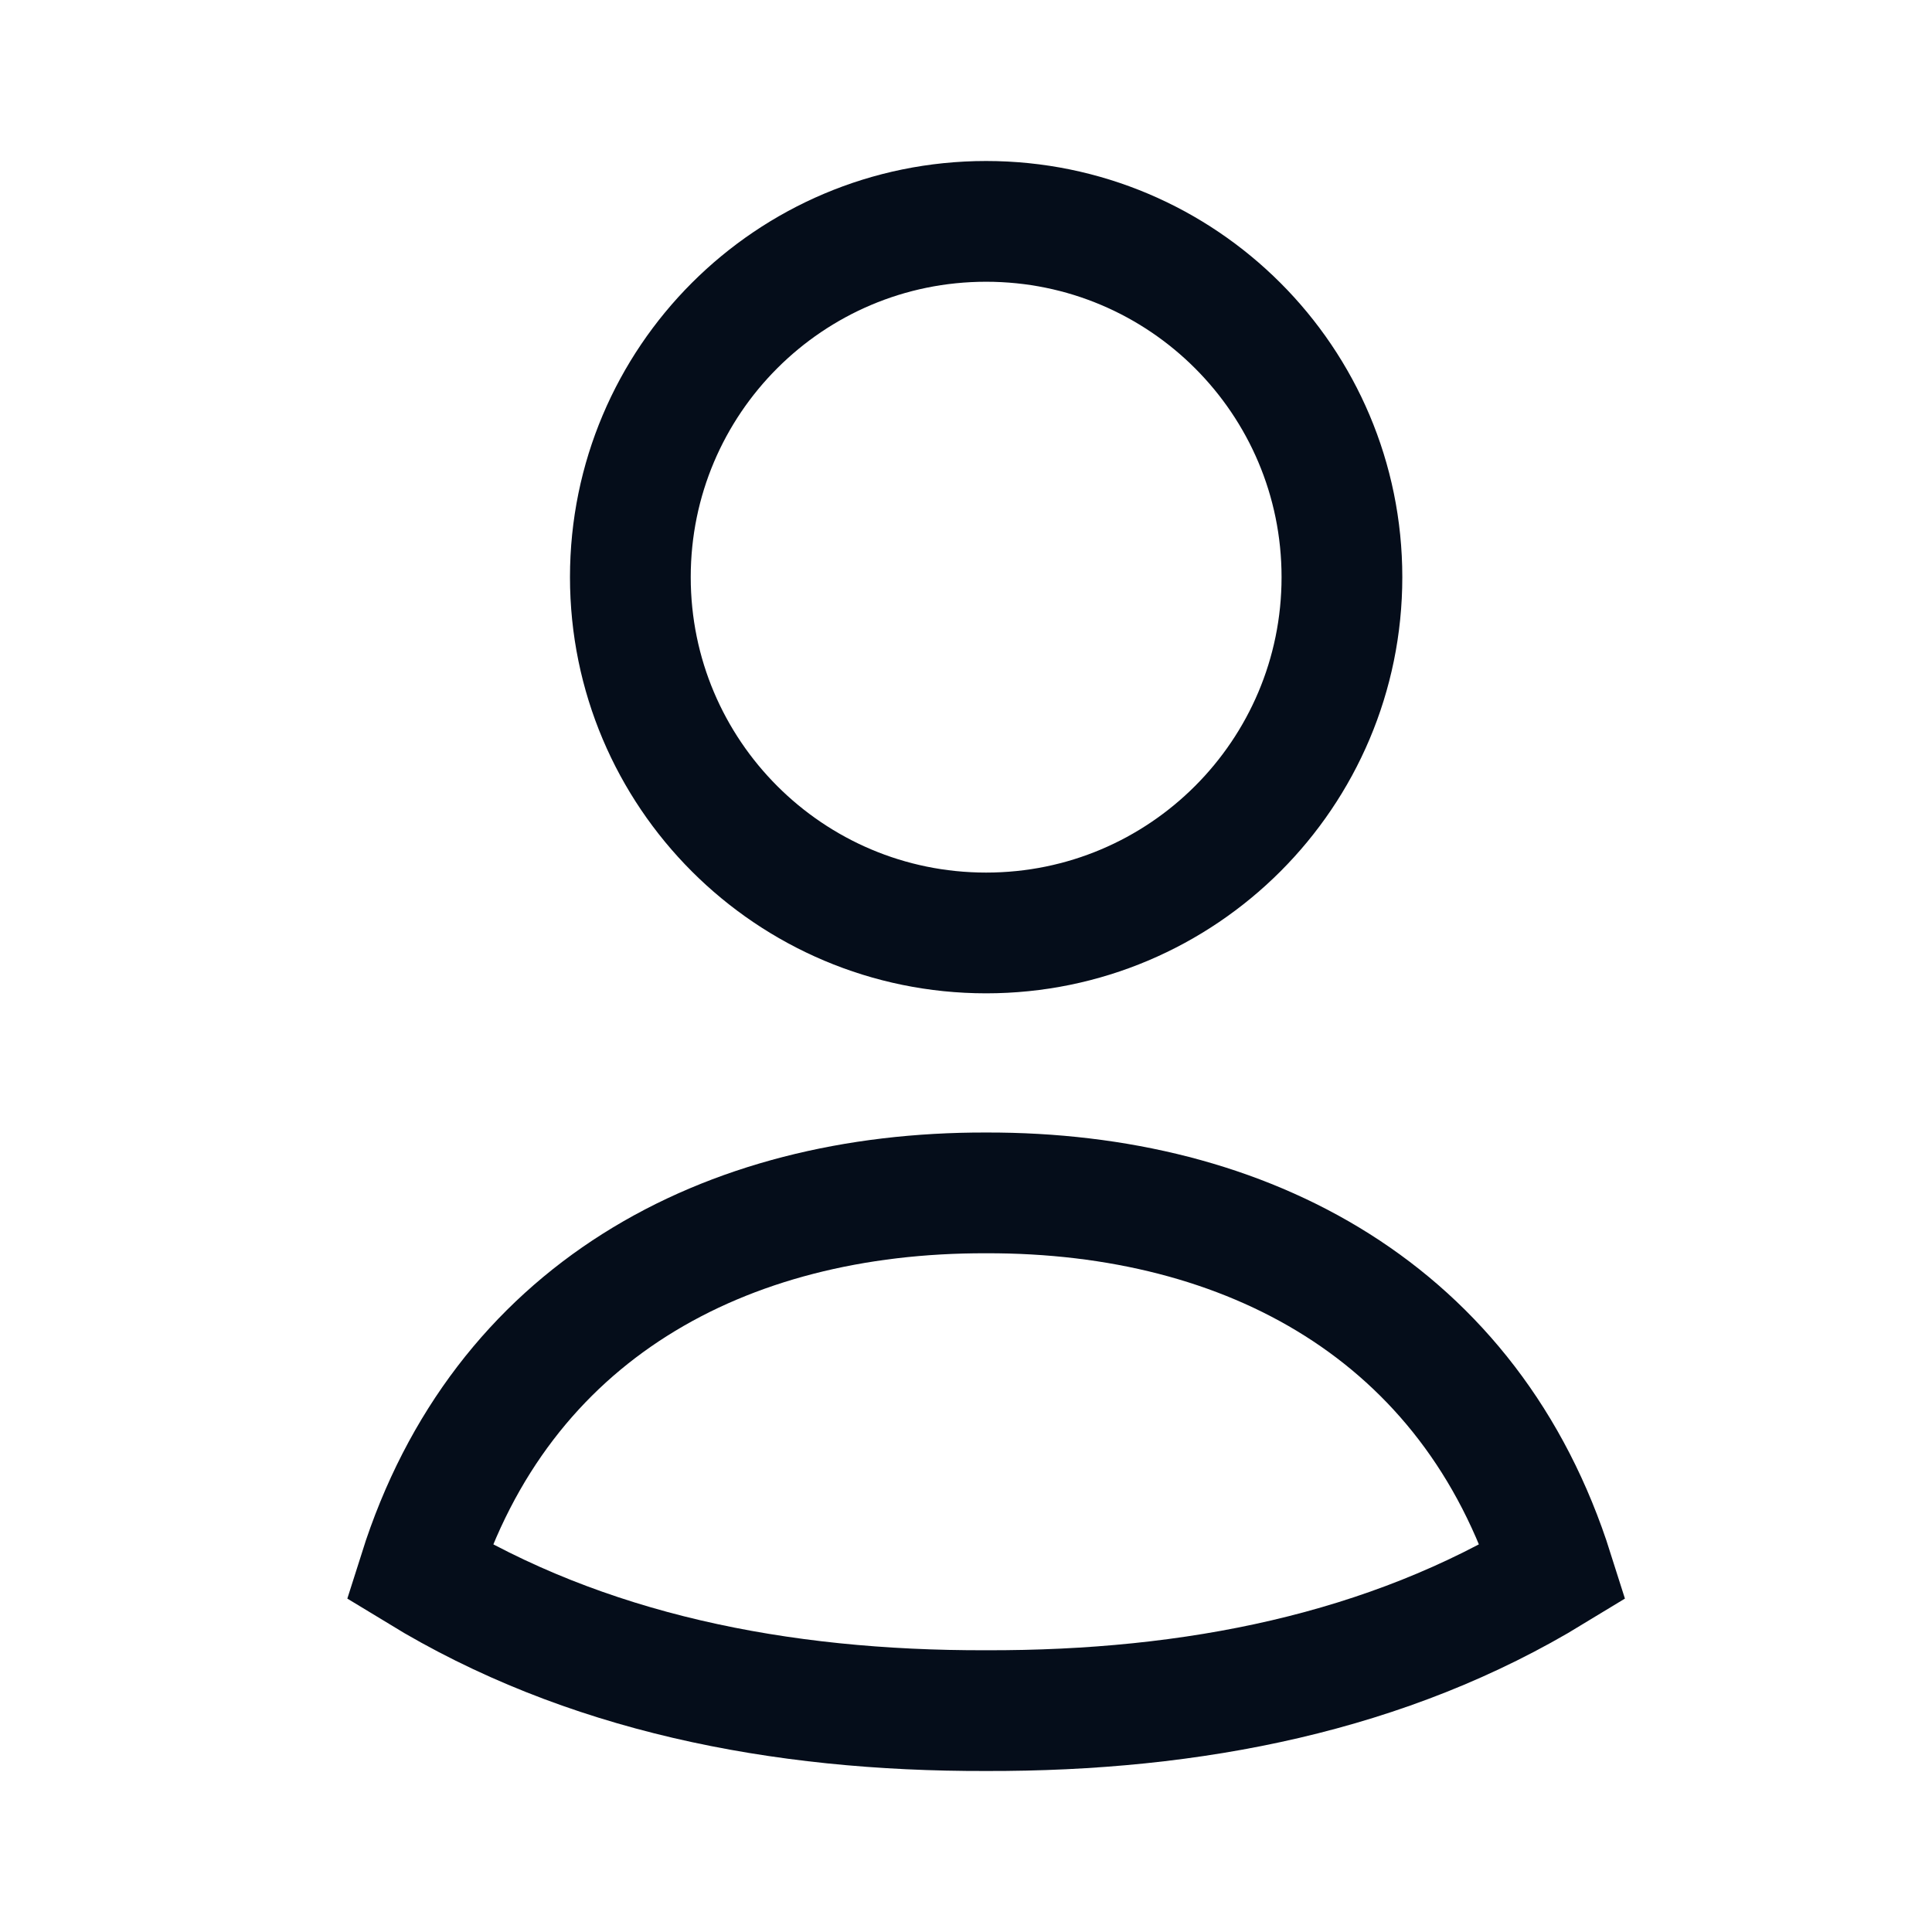
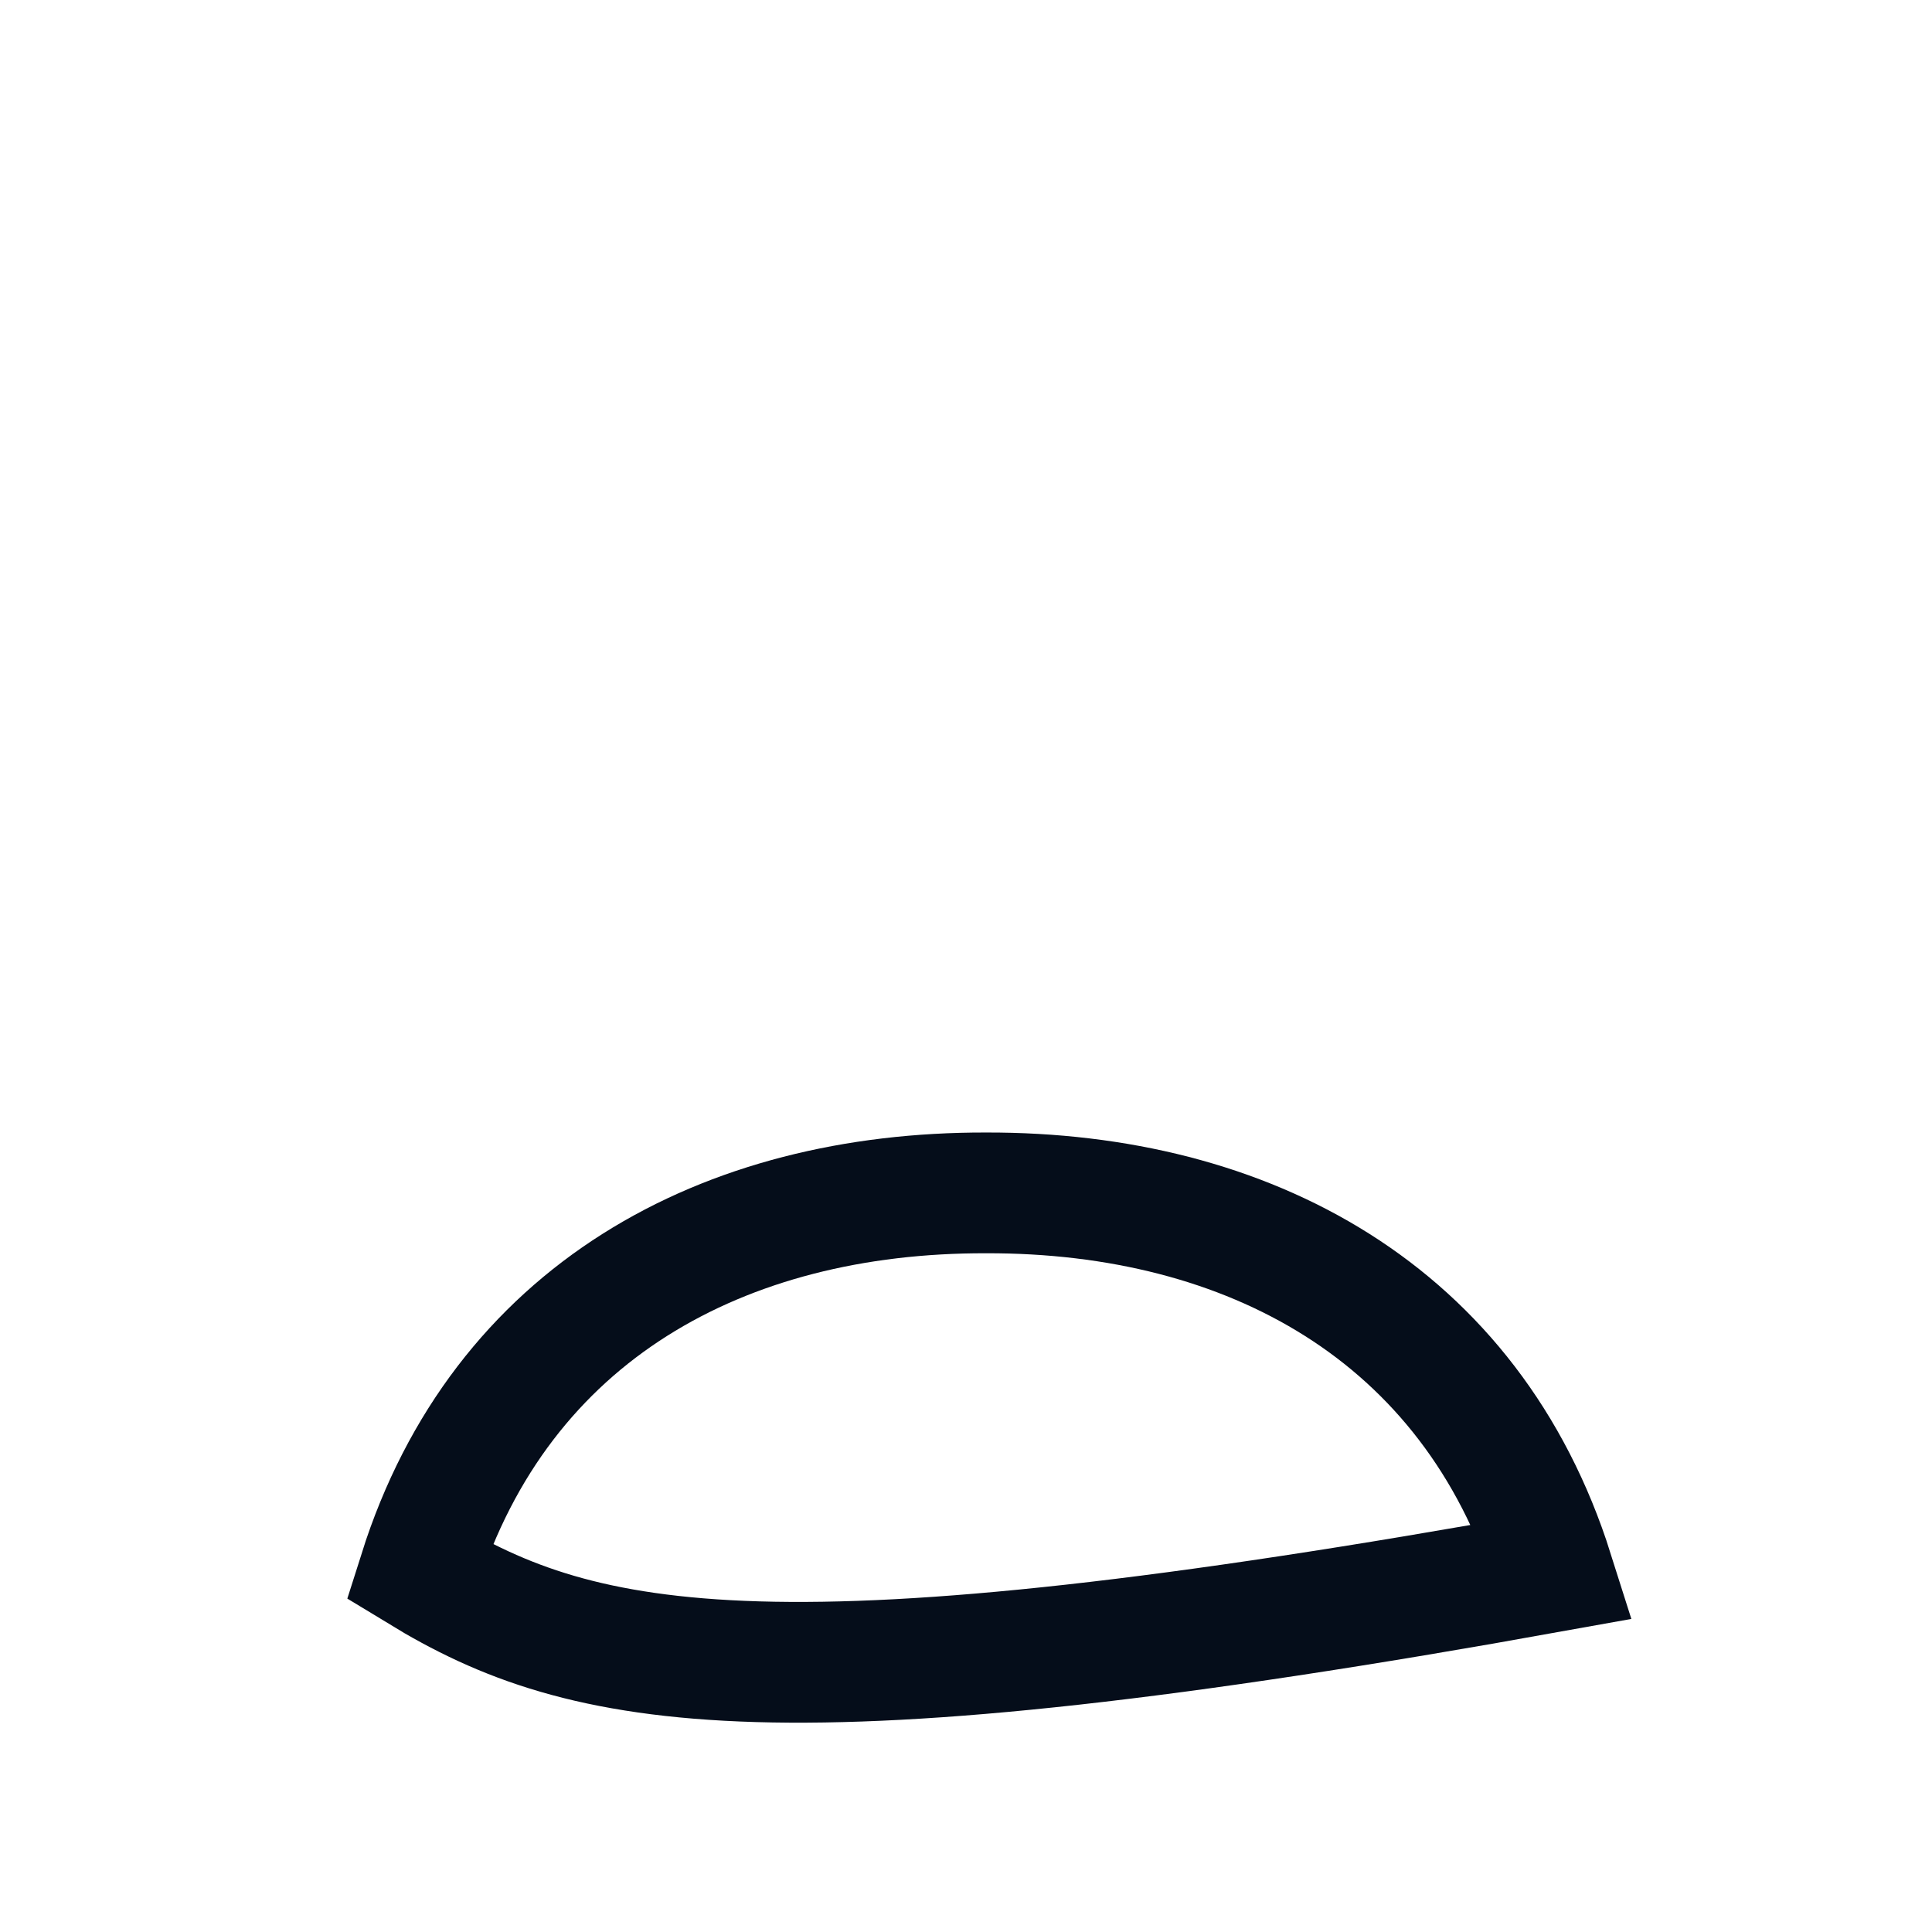
<svg xmlns="http://www.w3.org/2000/svg" width="48" height="48" viewBox="0 0 48 48" fill="none">
-   <path d="M24.5 29.637C31.013 29.621 36.55 32.611 38.586 39.048C34.483 41.549 29.654 42.513 24.5 42.5C19.346 42.513 14.517 41.549 10.414 39.048C12.452 32.604 17.98 29.621 24.5 29.637Z" stroke="#050D1A" stroke-width="3" stroke-linecap="square" />
-   <path d="M33.34 14.339C33.34 19.221 29.382 23.179 24.5 23.179C19.618 23.179 15.661 19.221 15.661 14.339C15.661 9.457 19.618 5.5 24.5 5.5C29.382 5.5 33.34 9.457 33.34 14.339Z" stroke="#050D1A" stroke-width="3" stroke-linecap="square" />
+   <path d="M24.5 29.637C31.013 29.621 36.55 32.611 38.586 39.048C19.346 42.513 14.517 41.549 10.414 39.048C12.452 32.604 17.98 29.621 24.5 29.637Z" stroke="#050D1A" stroke-width="3" stroke-linecap="square" />
</svg>